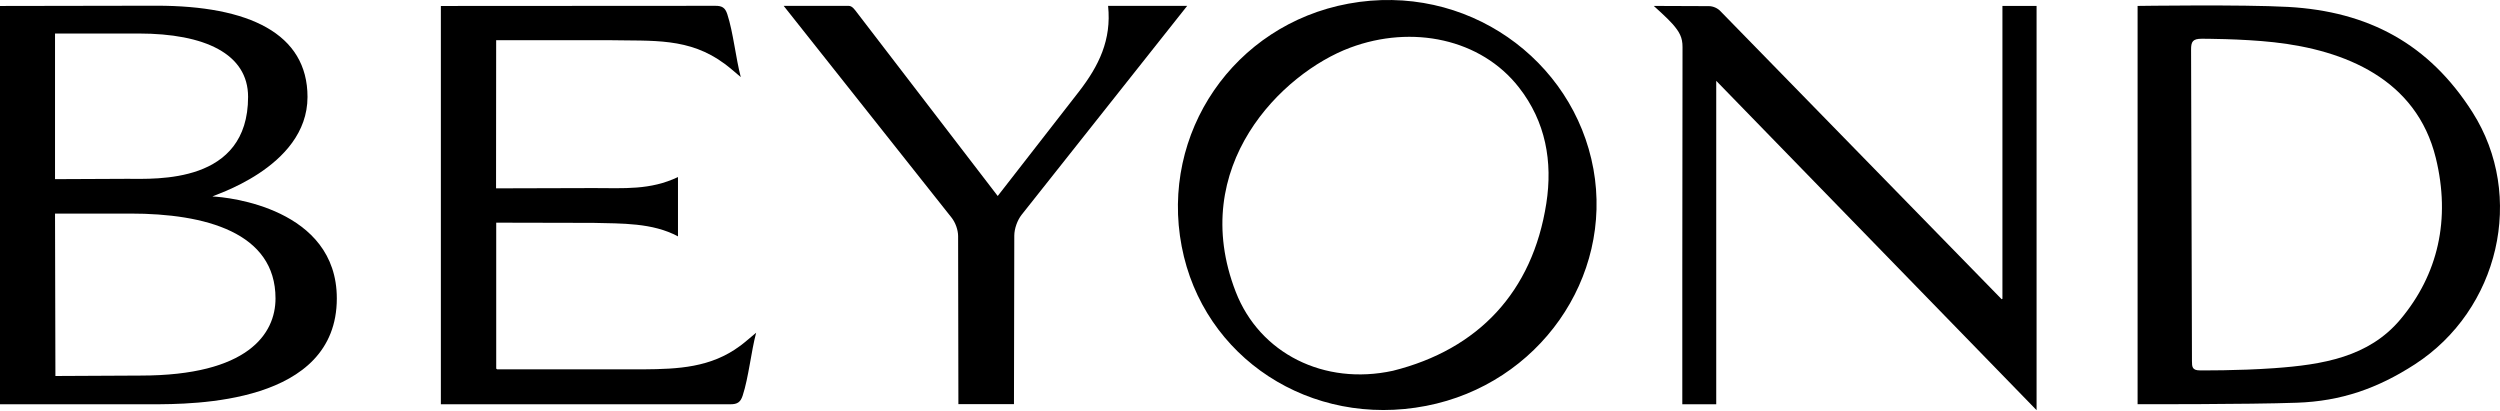
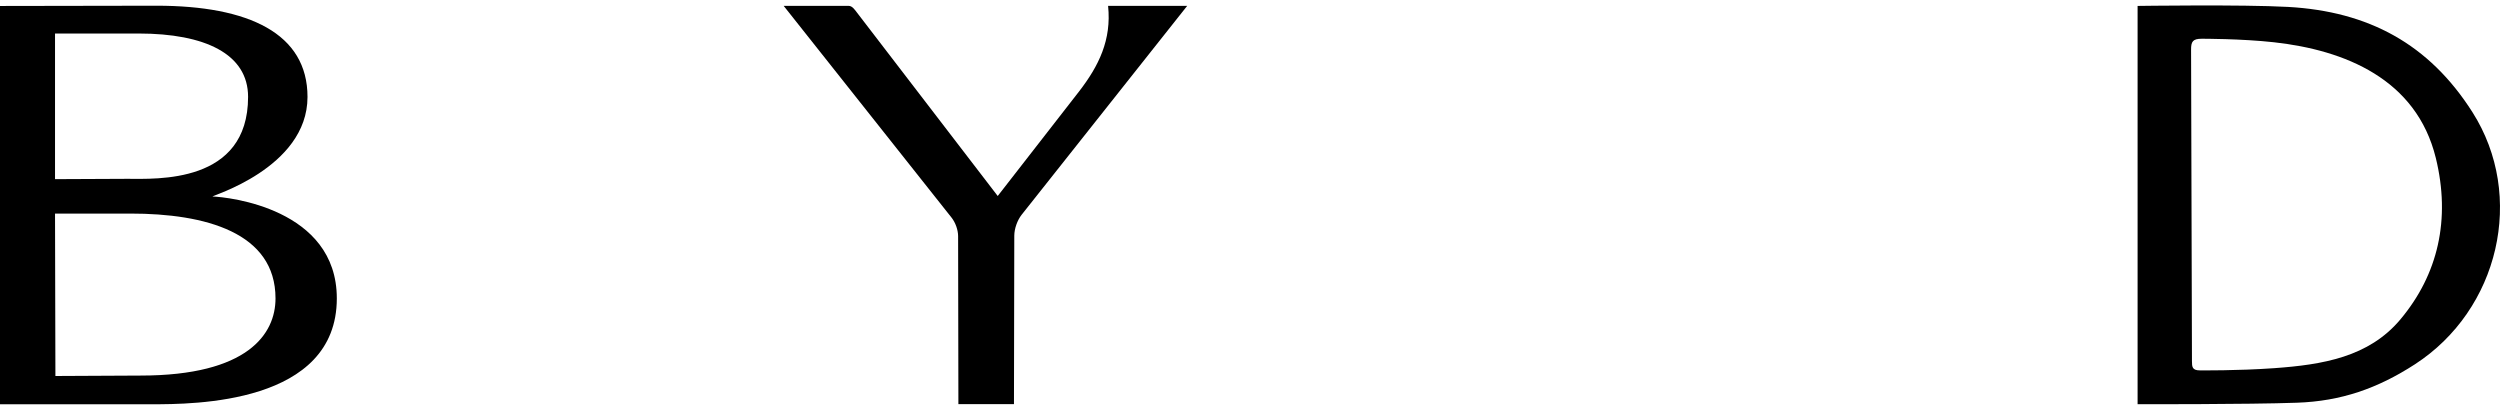
<svg xmlns="http://www.w3.org/2000/svg" width="322" height="53" viewBox="0 0 322 53" fill="none">
-   <path d="M257.906 38.49L257.813 38.54L221.583 1.43C221.249 1.068 220.653 0.791 220.114 0.791L213.006 0.763C213.006 0.763 214.765 2.331 215.439 3.104C216.319 4.119 216.716 4.828 216.709 6.062C216.674 20.925 216.681 52.069 216.681 52.069H221.051V10.411L262.311 52.828V0.763H257.913V38.49H257.906Z" fill="black" />
-   <path d="M205.231 21.762C202.67 7.673 188.865 -2.33 173.676 0.472C158.934 3.196 149.406 17.137 152.201 31.73C154.947 46.102 168.823 55.162 183.693 52.275C198.208 49.458 207.771 35.759 205.231 21.755M199.165 26.203C197.392 37.611 190.39 45.01 179.408 47.755C170.554 49.685 162.254 45.535 159.168 37.603C152.889 21.443 165.127 9.418 173.903 6.14C181.891 3.154 190.745 4.991 195.64 11.262C199.087 15.675 200.003 20.811 199.165 26.203Z" fill="black" />
-   <path d="M95.334 44.542C91.567 47.358 87.31 47.535 82.904 47.571H64.034C64.034 47.571 63.977 47.528 63.913 47.479V28.679L76.449 28.707C80.052 28.799 84.039 28.672 87.324 30.445V22.805C83.727 24.508 80.421 24.224 76.449 24.224L63.892 24.259L63.906 5.176H78.357C84.103 5.296 88.75 4.8 93.361 8.24C94.071 8.765 94.731 9.361 95.412 9.929C94.759 7.46 94.447 4.182 93.674 1.82C93.397 0.976 92.985 0.742 92.12 0.749L56.783 0.77V52.069H94.099C94.965 52.069 95.376 51.806 95.653 50.962C96.426 48.6 96.738 45.322 97.391 42.853C96.71 43.414 96.05 44.01 95.341 44.542" fill="black" />
  <path d="M27.391 25.309C26.923 25.295 39.607 21.712 39.607 12.483C39.607 4.31 32.045 0.735 20.155 0.735L0 0.77V52.069H19.516C24.901 52.069 43.382 52.069 43.382 38.434C43.382 26.82 29.328 25.38 27.384 25.309M7.087 4.317H17.885C26.384 4.324 31.953 6.935 31.953 12.476C31.953 23.713 20.155 23.032 16.359 23.032L7.087 23.075V4.317ZM18.105 48.373L7.137 48.429L7.087 27.508H16.814C26.455 27.508 35.486 29.942 35.486 38.434C35.486 42.995 31.946 48.373 18.105 48.373Z" fill="black" />
  <path d="M142.723 0.763C143.177 5.147 141.531 8.482 138.977 11.787L128.506 25.245L110.373 1.614C110.11 1.274 109.777 0.756 109.316 0.756H100.938L122.575 28.048C123.065 28.679 123.398 29.608 123.405 30.403L123.441 52.055H130.599L130.641 30.346C130.648 29.445 131.024 28.388 131.578 27.672L152.91 0.756H142.716L142.723 0.763Z" fill="black" />
  <path d="M275.322 0.763C275.322 0.763 288.787 0.564 294.718 0.891C305.026 1.472 312.837 5.63 318.441 14.434C325.33 25.245 321.875 39.909 311.035 46.925C306.232 50.033 301.536 51.672 295.853 51.87C289.454 52.097 275.322 52.062 275.322 52.062V0.763ZM282.324 46.514C282.324 47.238 282.353 47.706 283.339 47.706C283.339 47.706 288.241 47.755 292.895 47.422C299.173 46.975 305.097 45.989 309.162 41.151C314.022 35.362 315.667 28.253 313.731 20.343C311.233 10.163 301.997 6.453 292.895 5.445C288.695 4.977 283.587 4.991 283.587 4.991C282.431 4.991 282.204 5.353 282.211 6.41L282.324 46.507V46.514Z" fill="black" />
</svg>